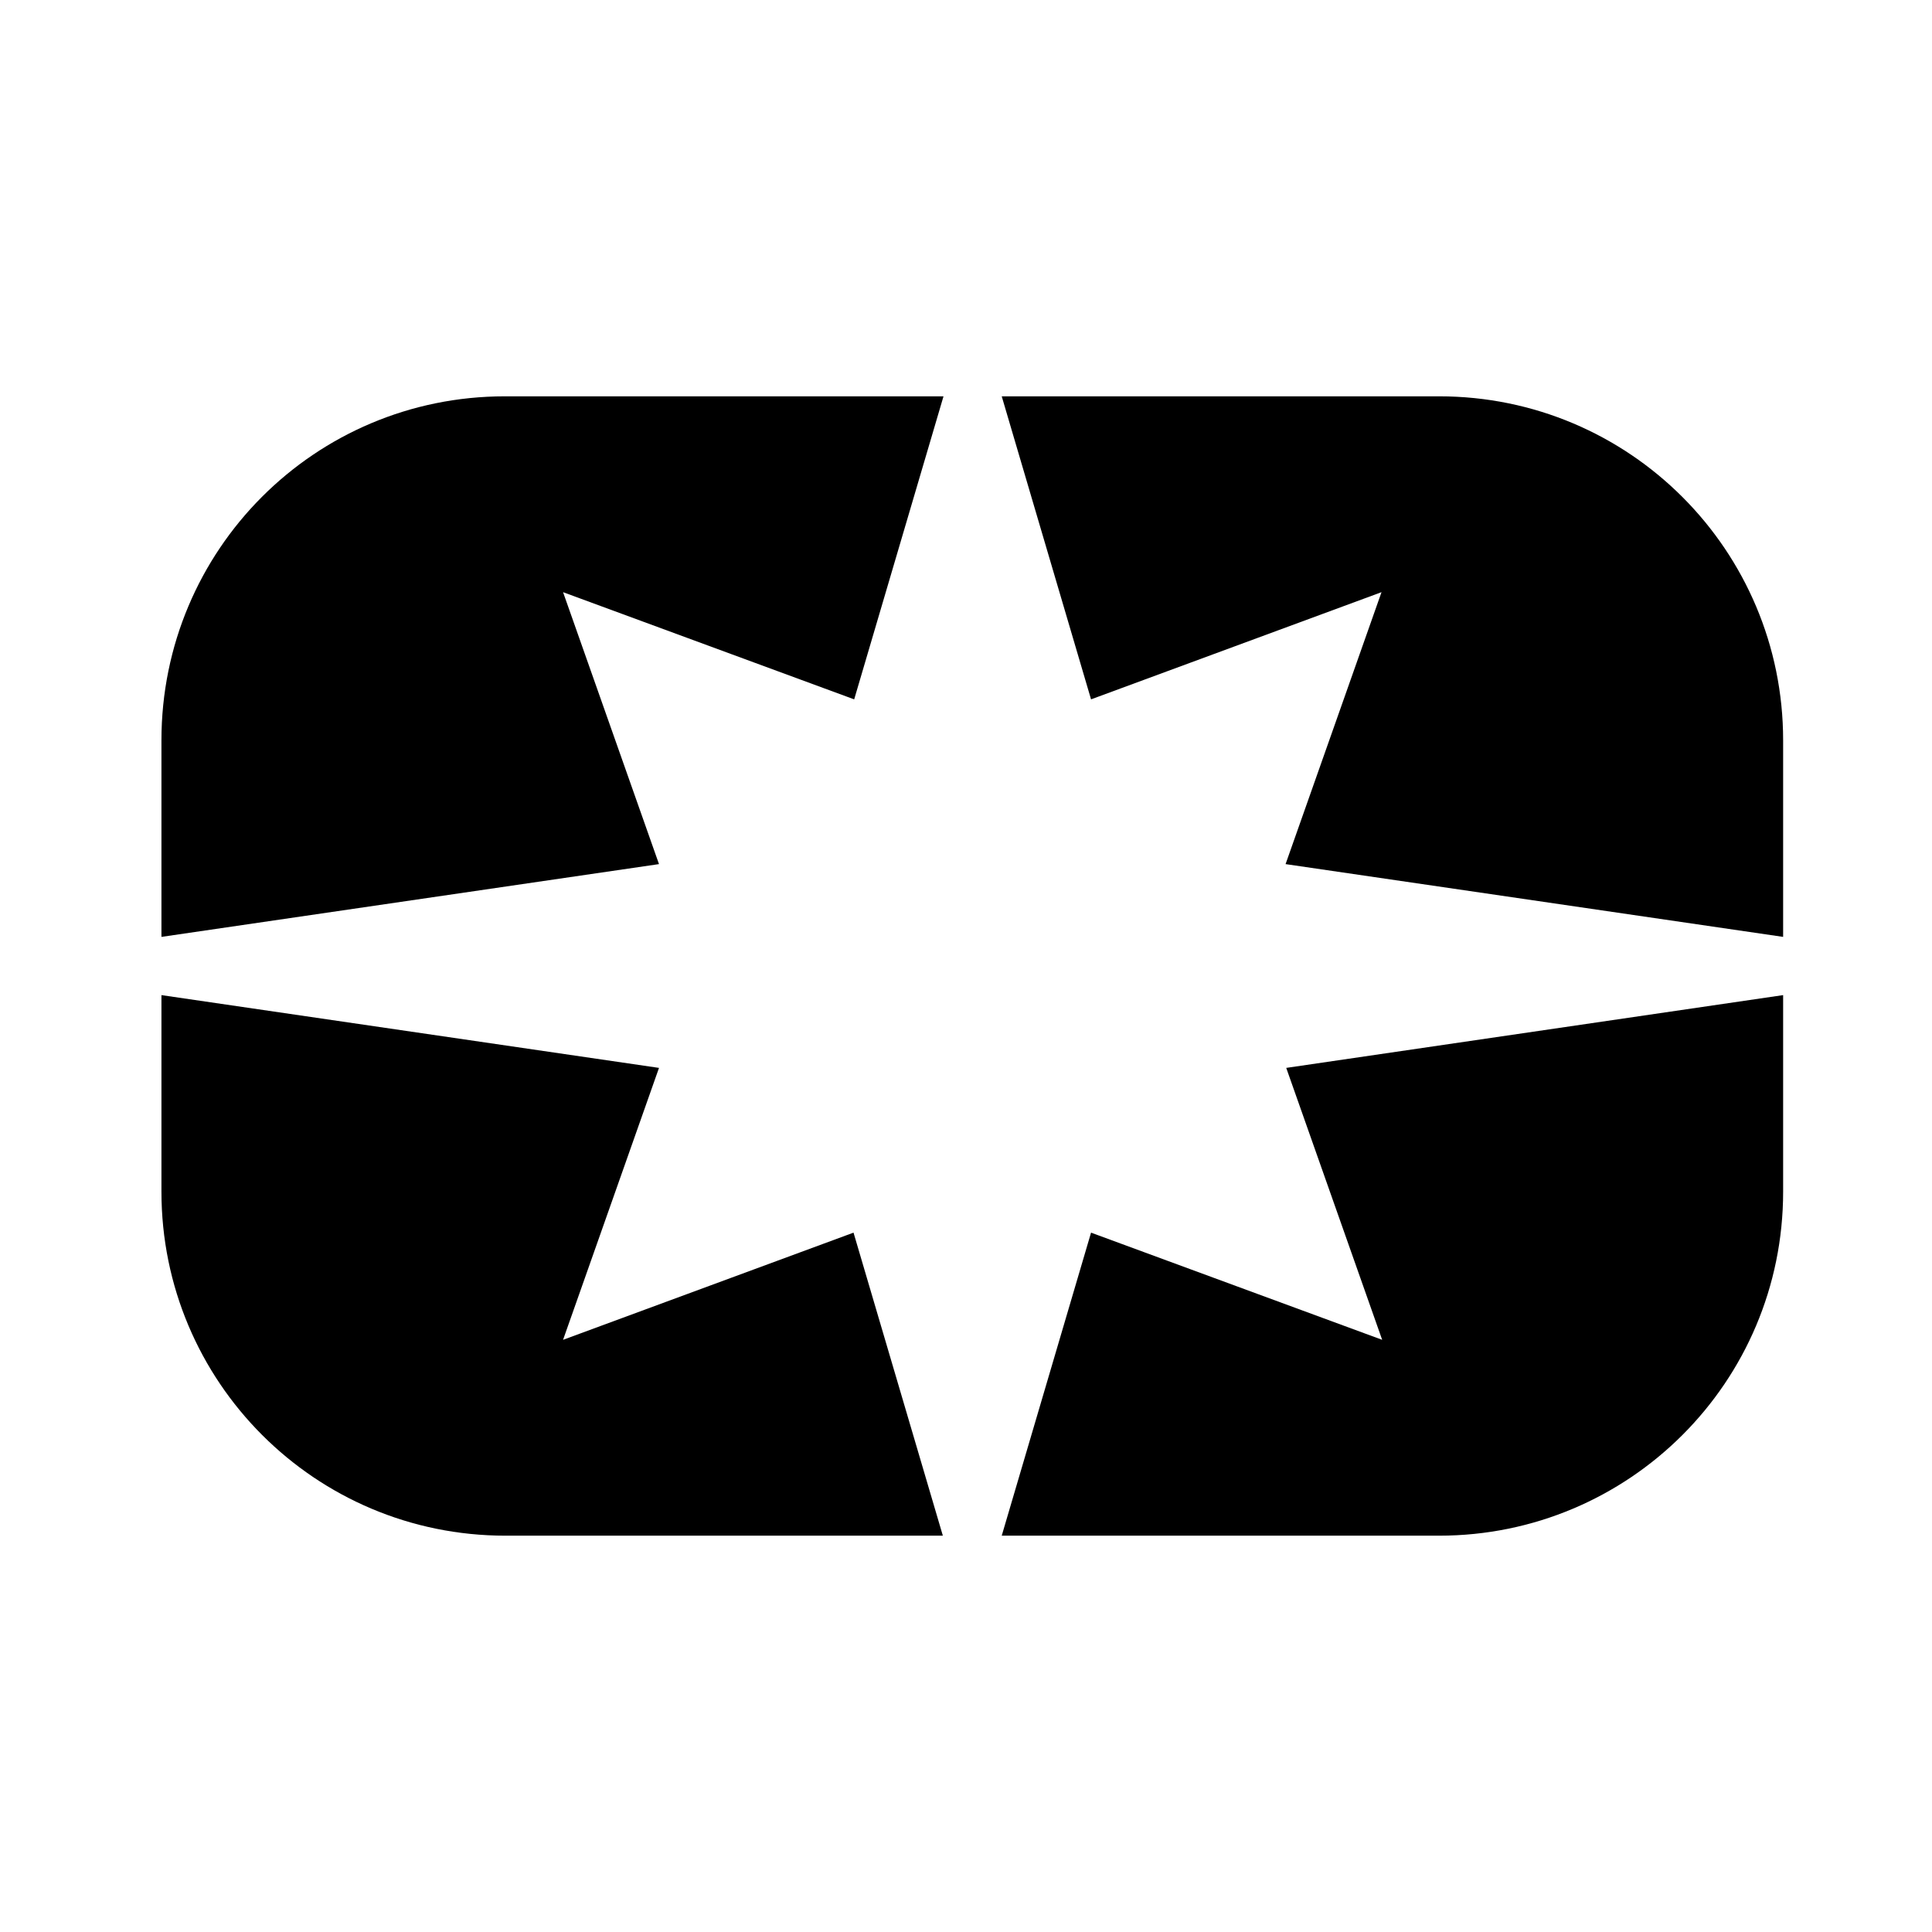
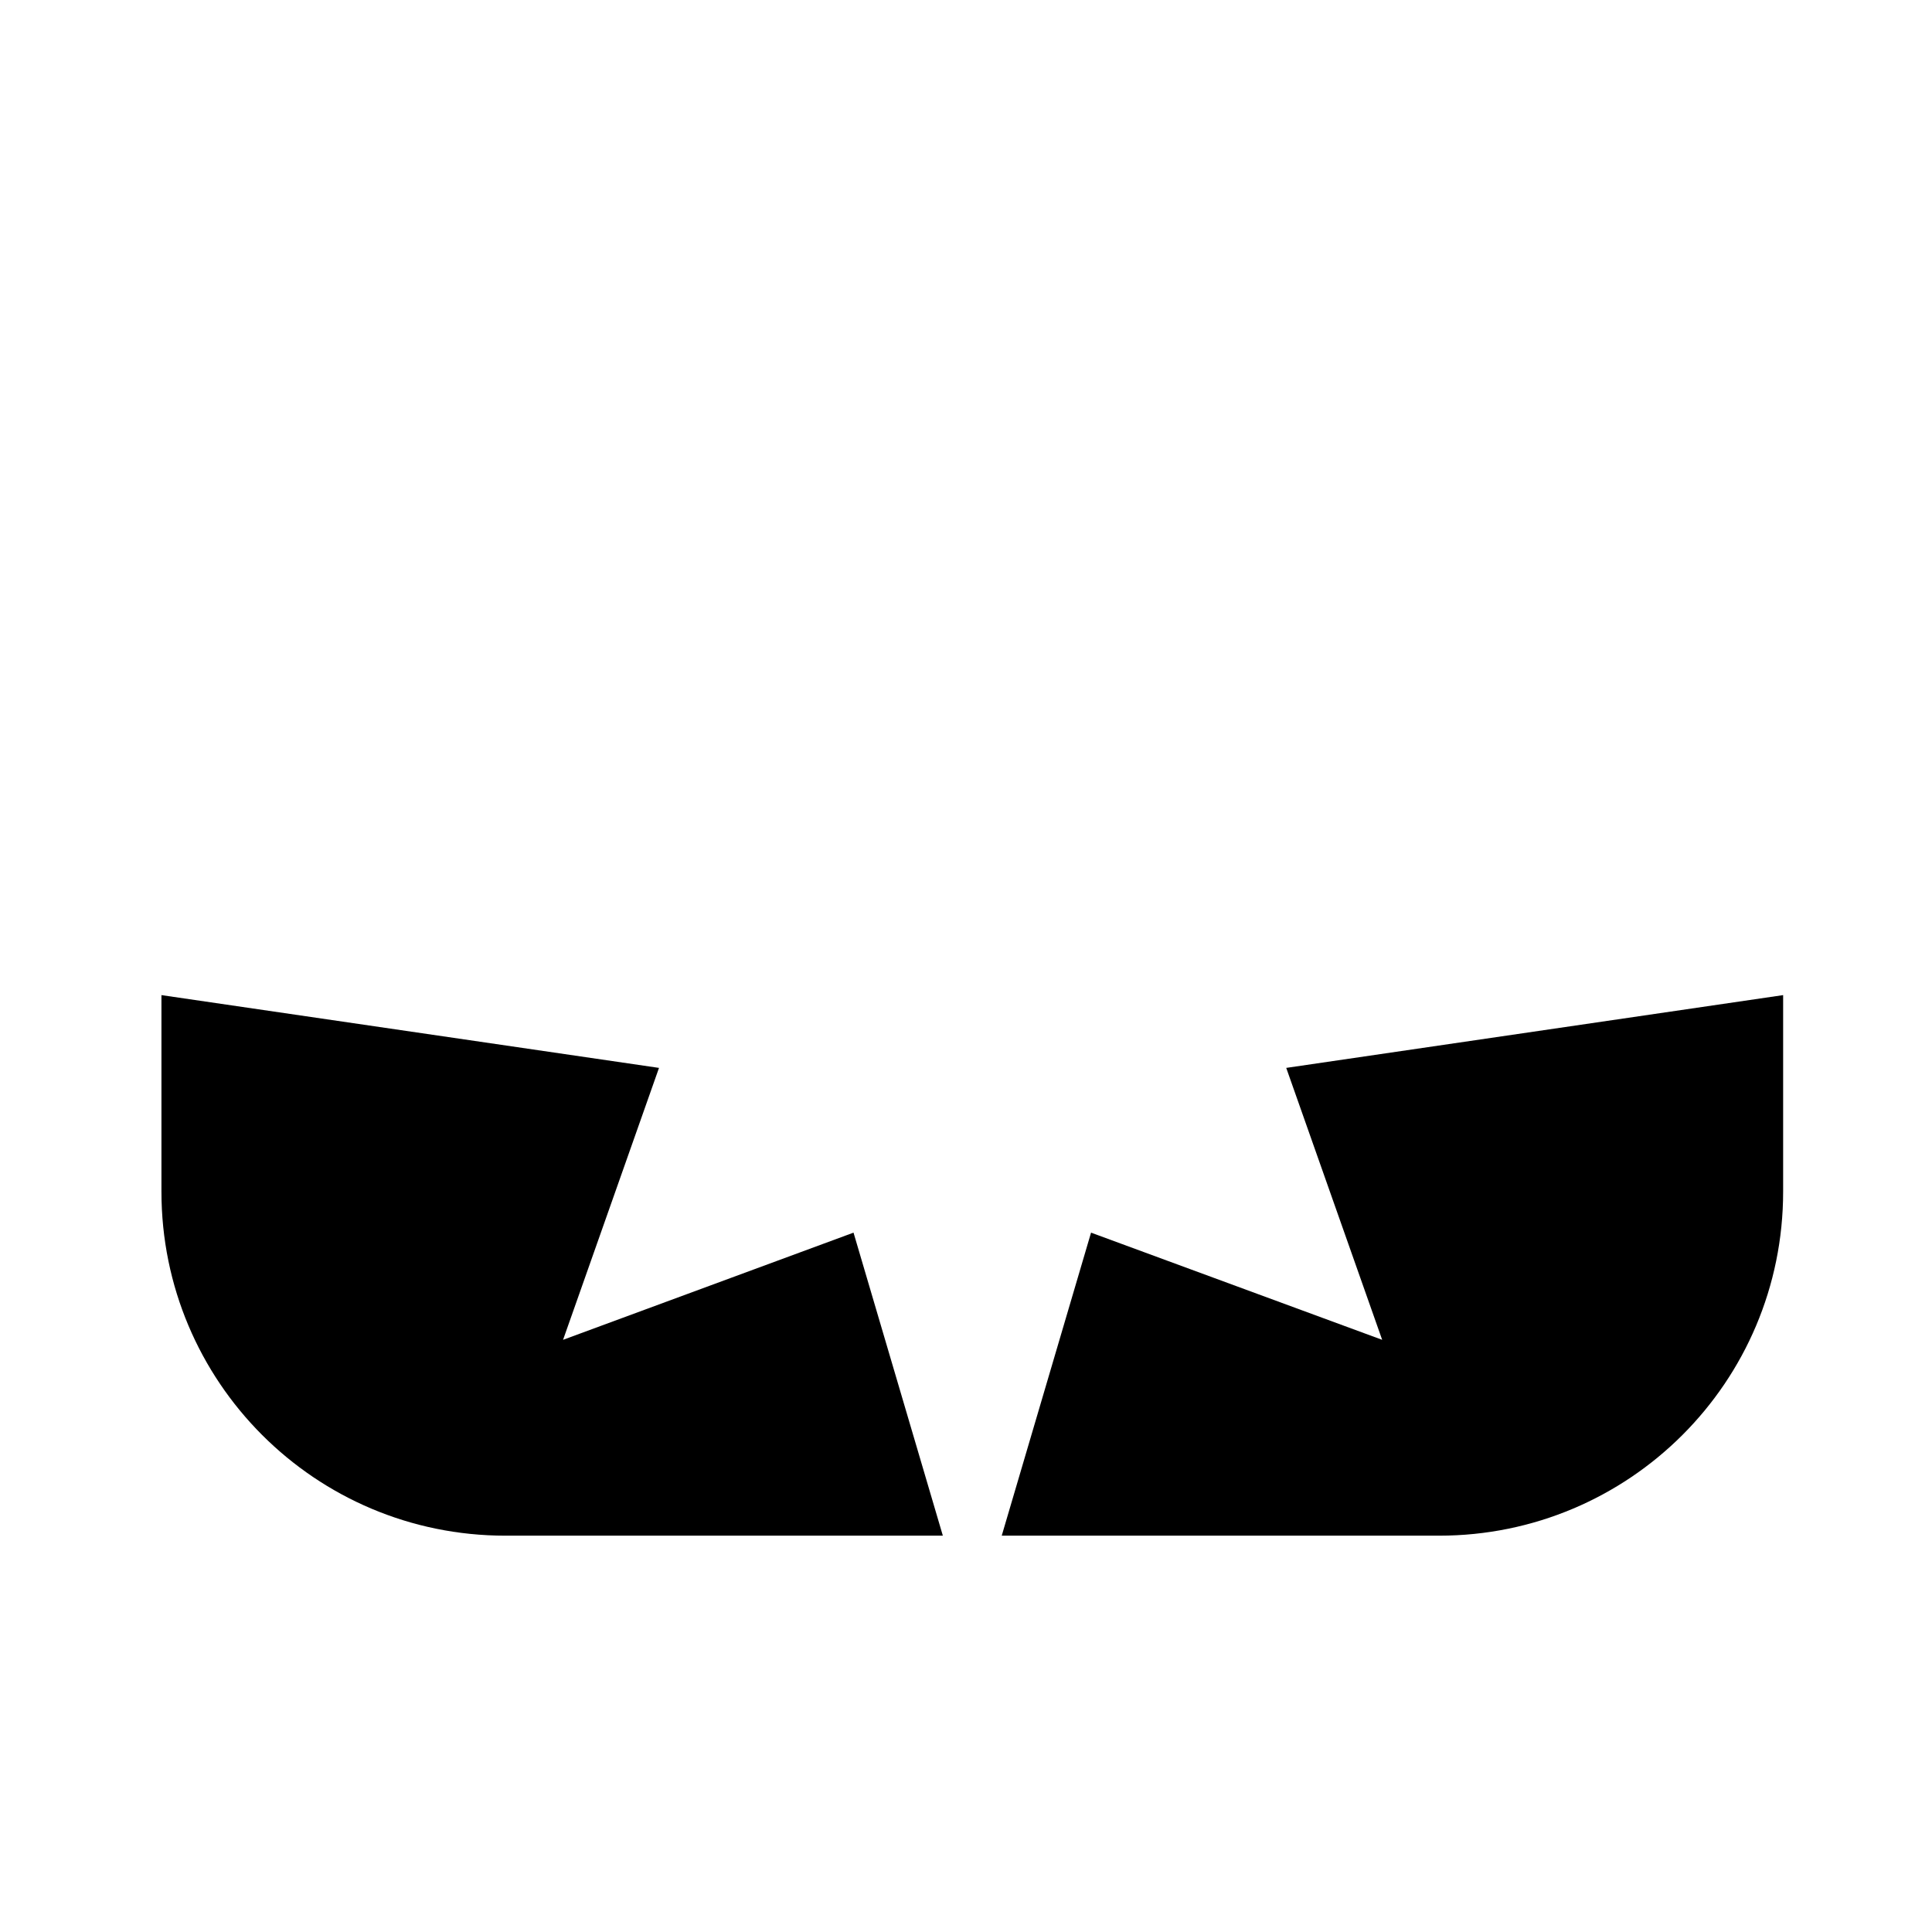
<svg xmlns="http://www.w3.org/2000/svg" version="1.1" id="Layer_1" x="0px" y="0px" width="292px" height="292px" viewBox="0 0 292 292" style="enable-background:new 0 0 292 292;" xml:space="preserve">
  <g id="XMLID_17_">
    <g id="XMLID_300_">
-       <path id="XMLID_304_" d="M208.8,89.5l-14.5,41.1l75.2,11v-29.7c0-28.7-23.2-52-52-52h-66.1l13.5,45.8L208.8,89.5z" />
      <path id="XMLID_303_" d="M194.4,161.4l14.5,41.1l-44-16.2l-13.5,45.8h66.1c28.7,0,52-23.2,52-52v-29.7L194.4,161.4z" />
-       <path id="XMLID_302_" d="M24.4,111.9v29.7l75.2-11L85.1,89.5l44,16.2l13.5-45.8H76.3C47.6,59.9,24.4,83.1,24.4,111.9z" />
      <path id="XMLID_301_" d="M85.1,202.5l14.5-41.1l-75.2-11v29.7c0,28.7,23.2,52,52,52h66.1l-13.5-45.8L85.1,202.5z" />
    </g>
  </g>
</svg>